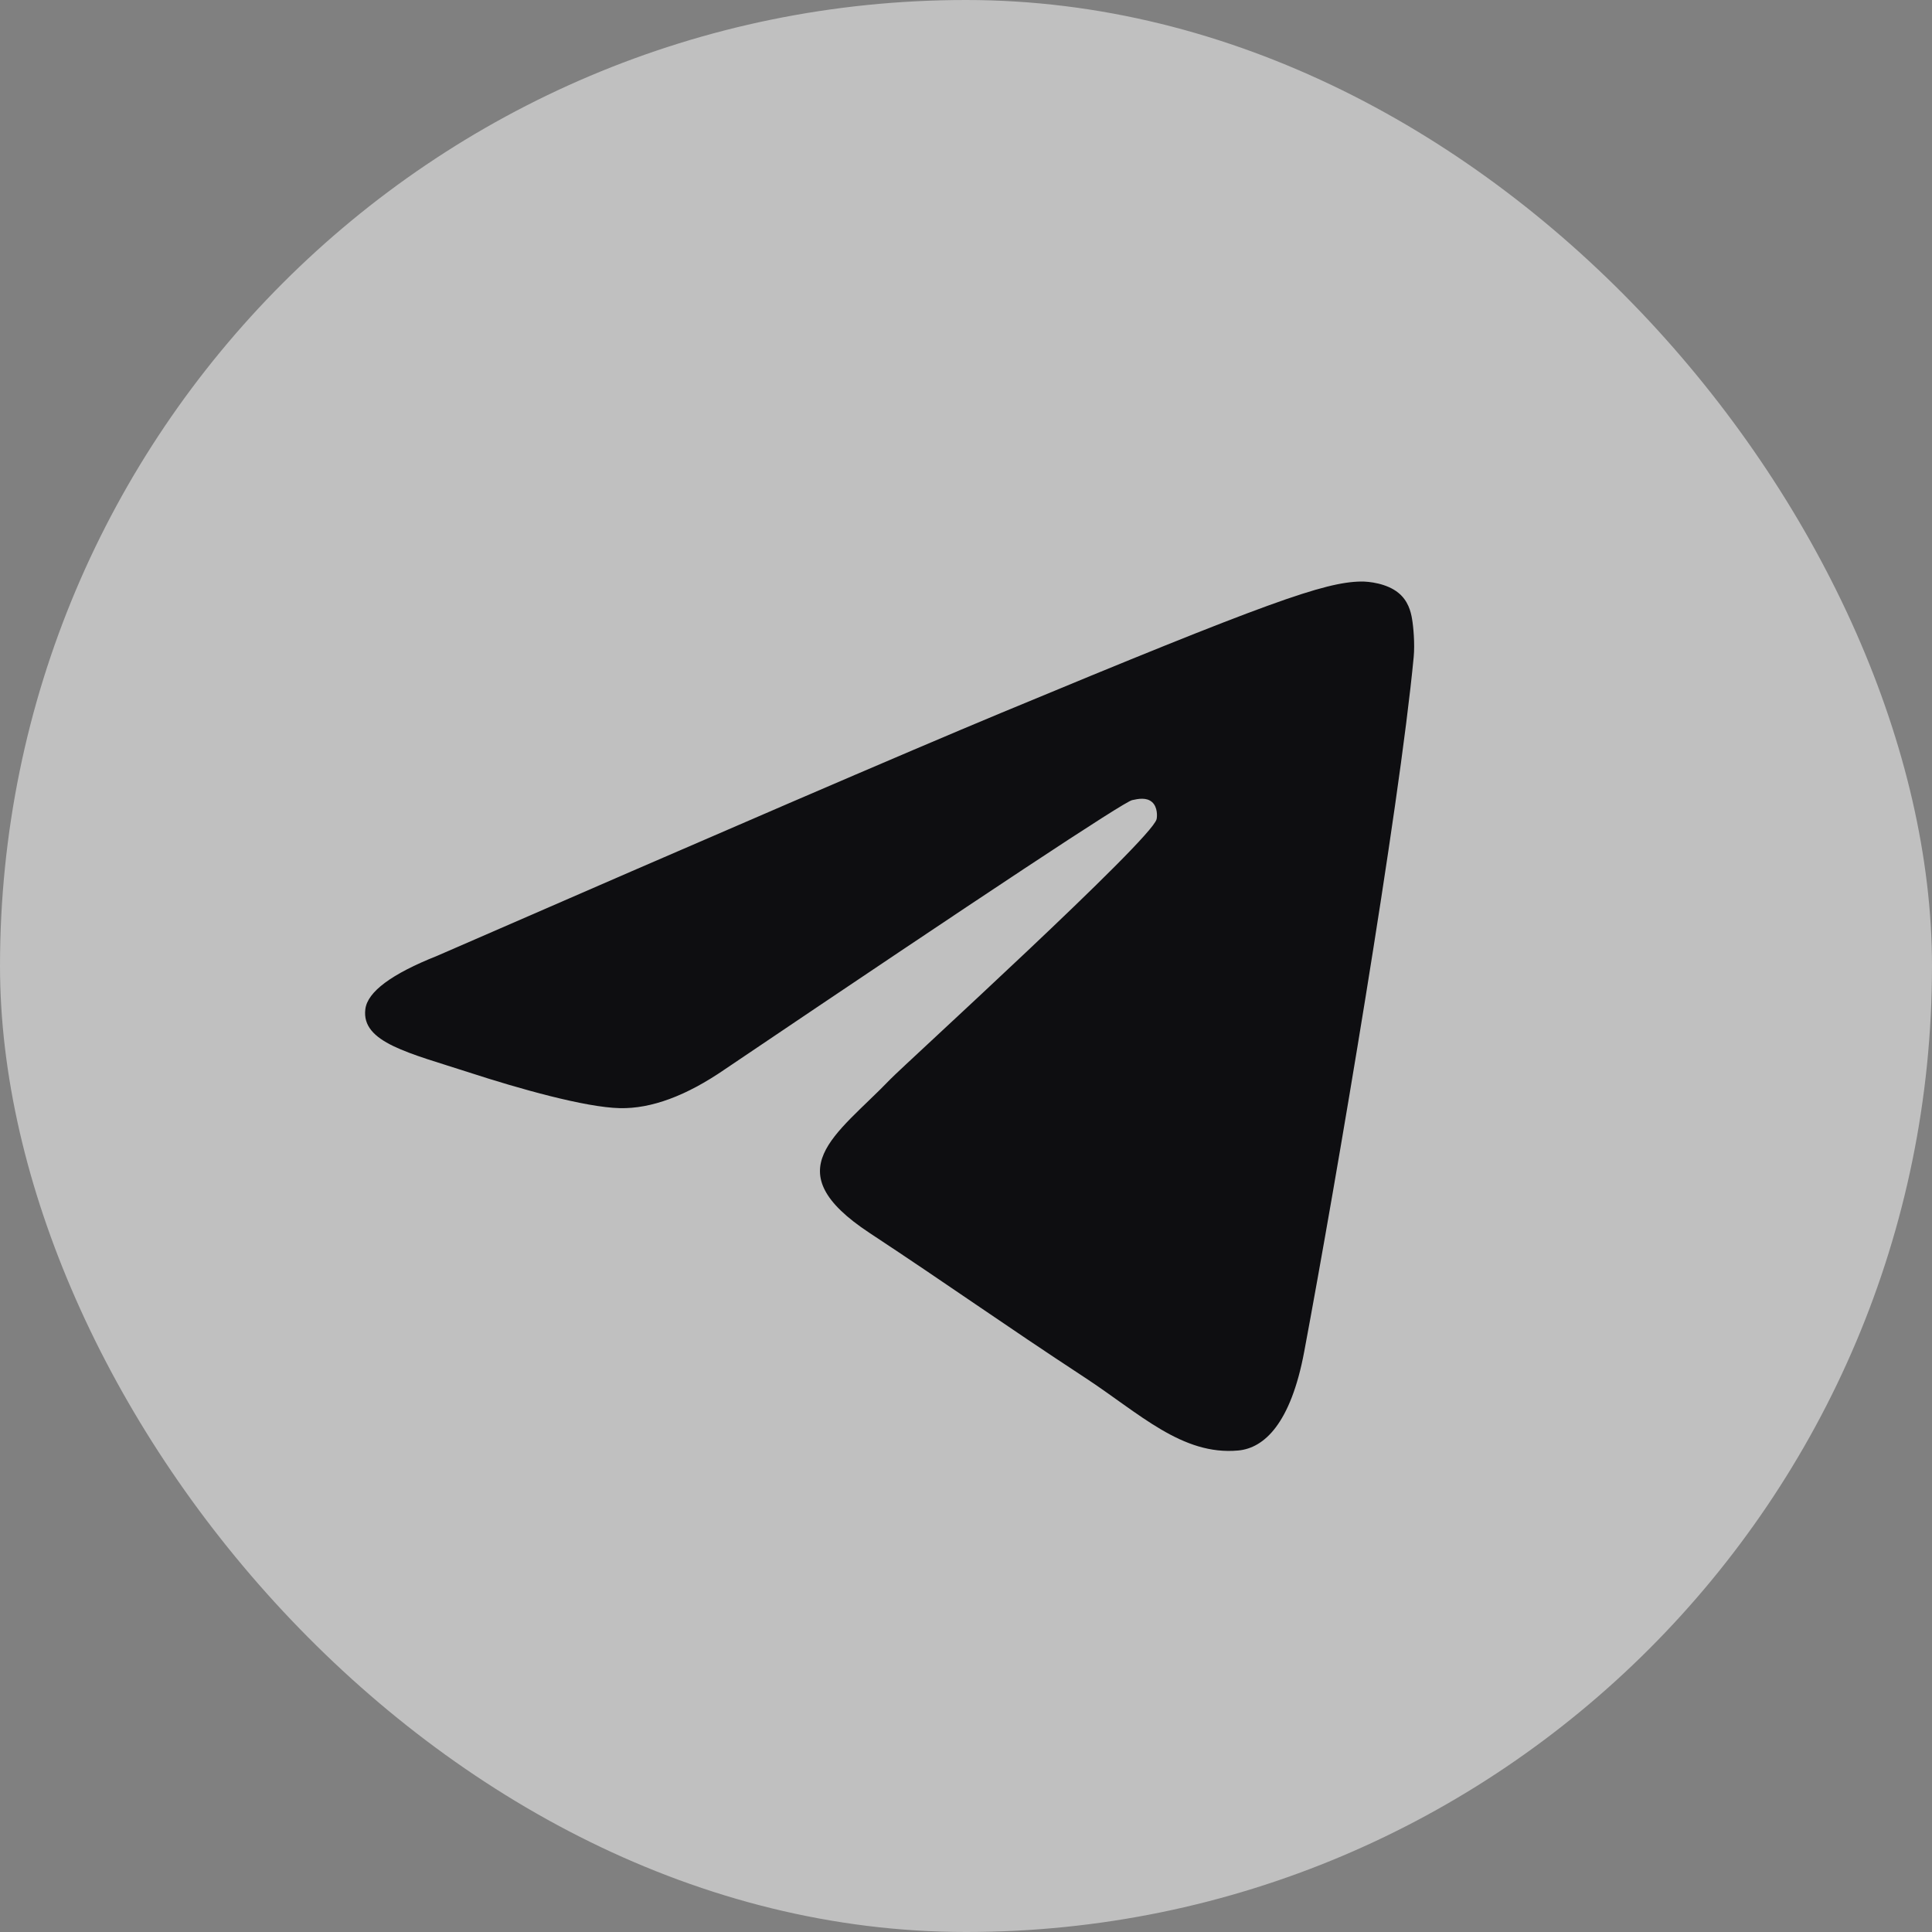
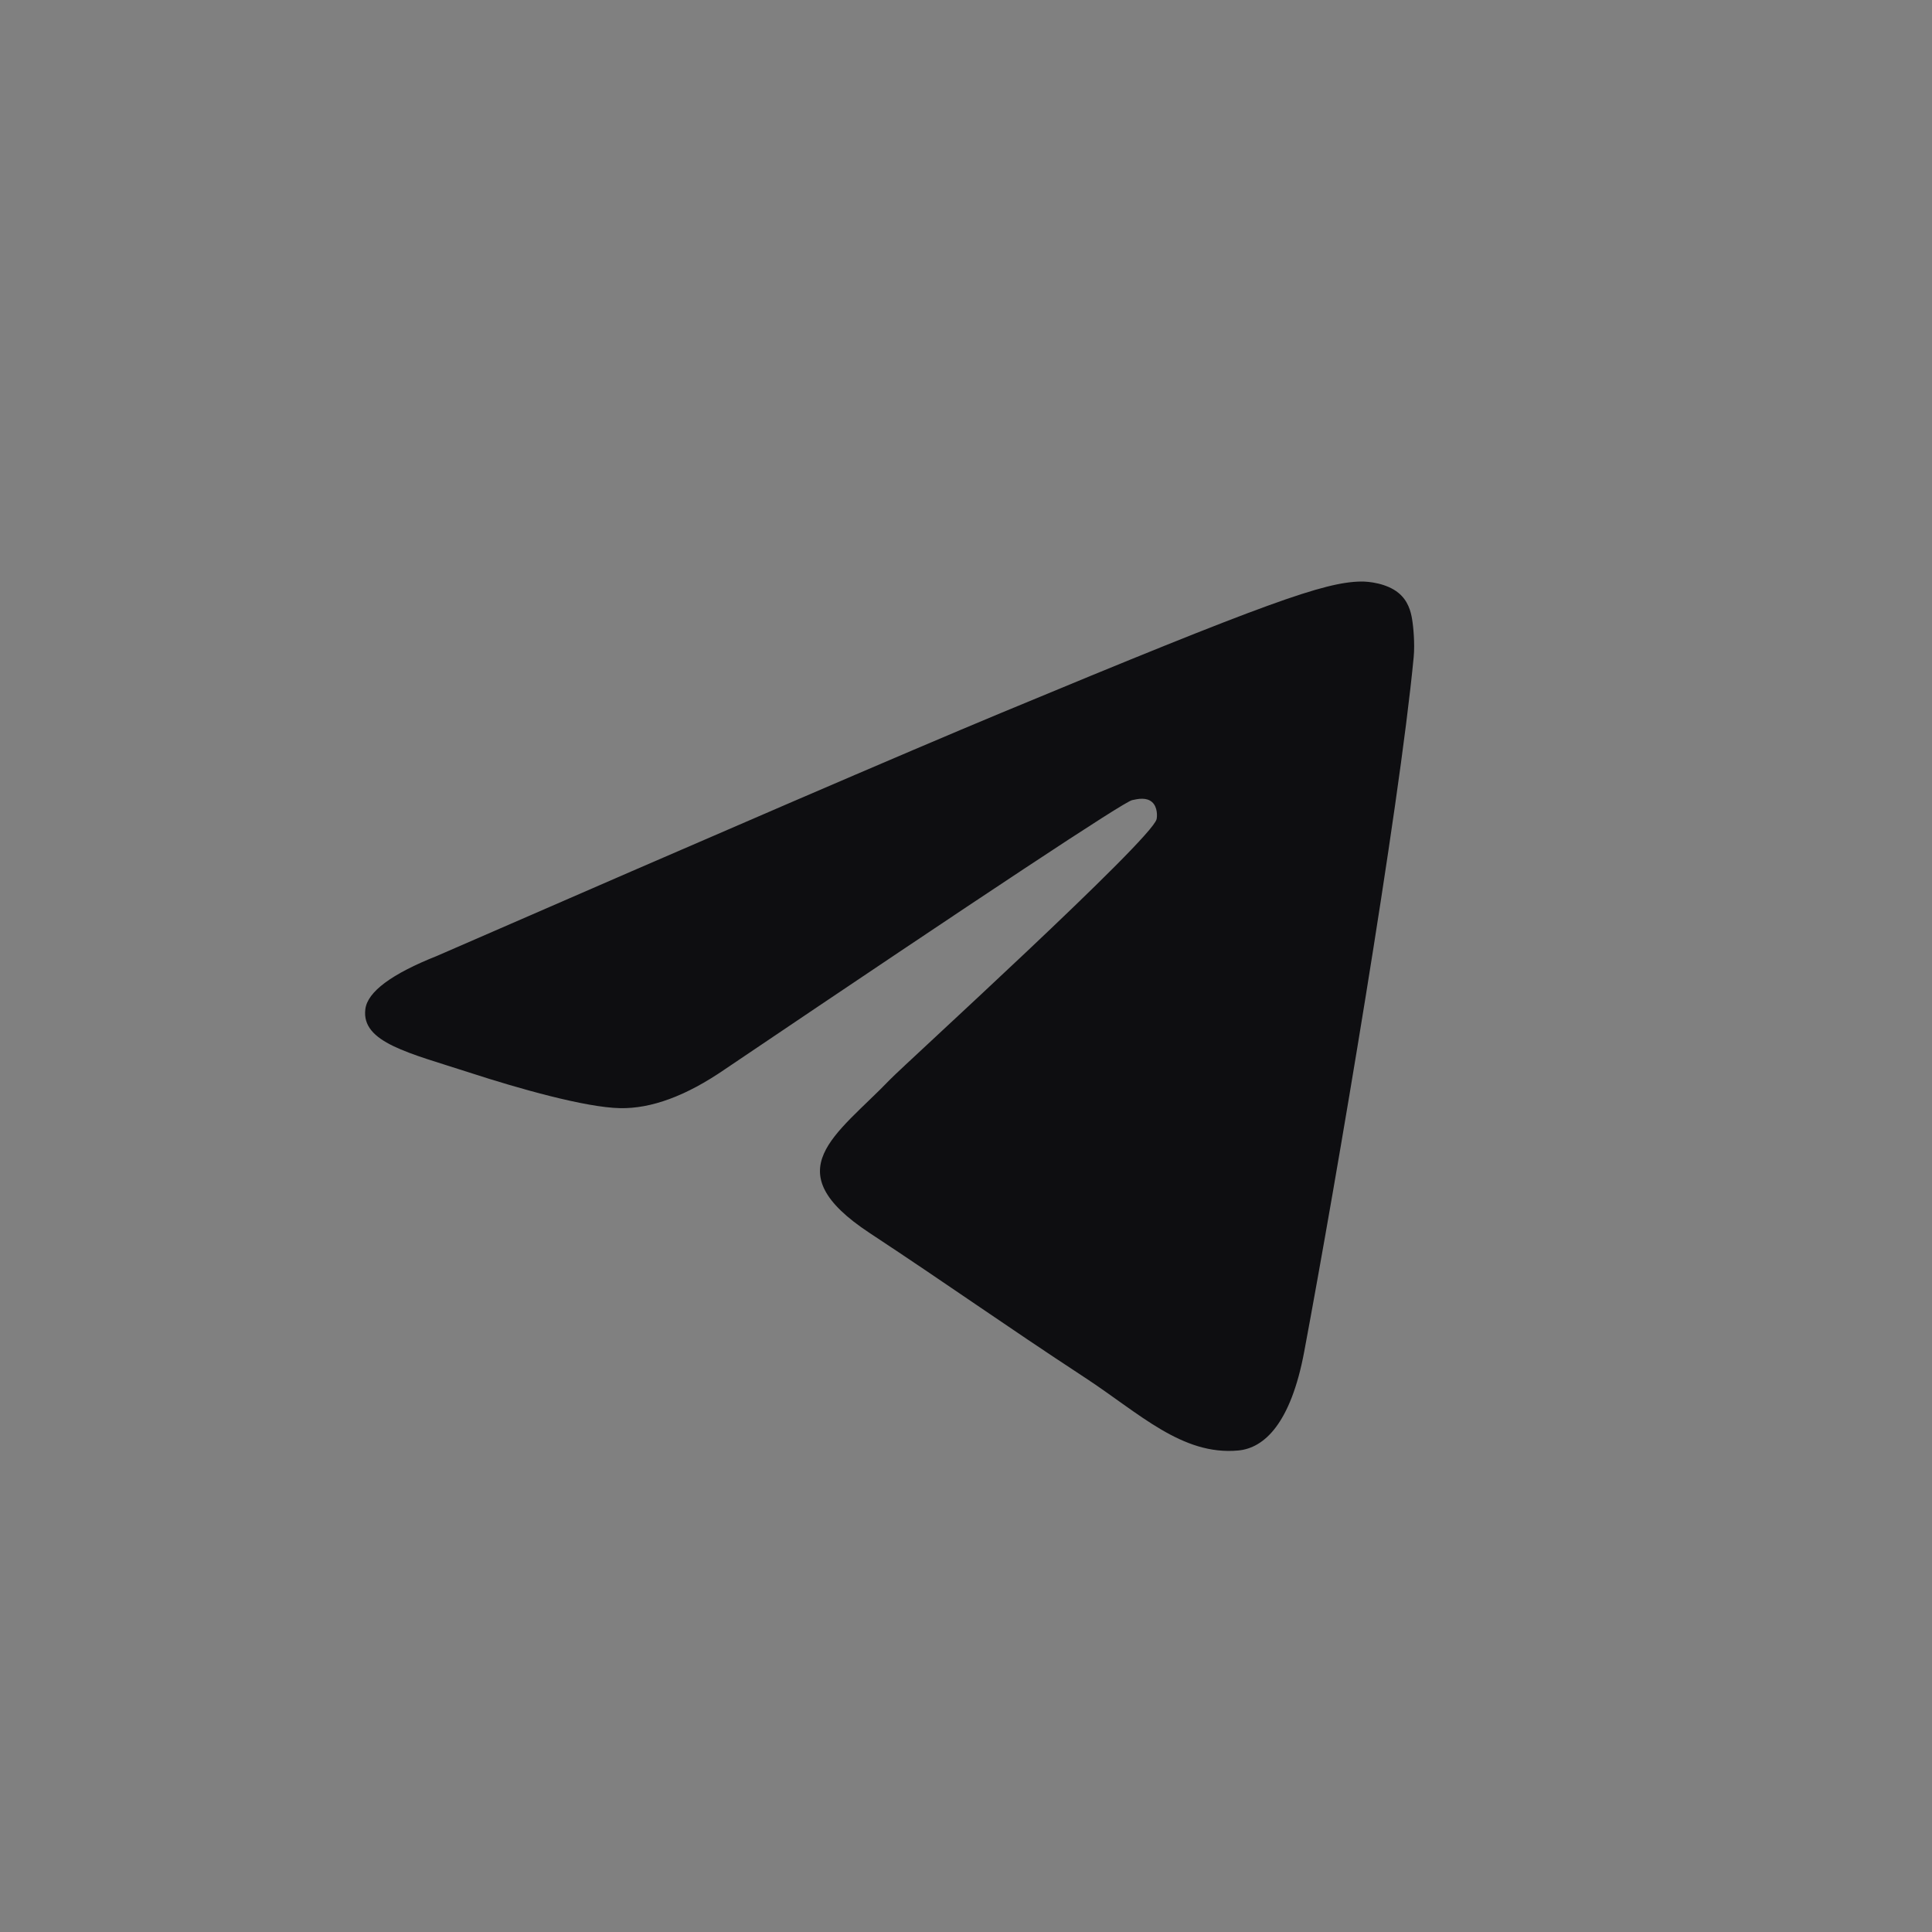
<svg xmlns="http://www.w3.org/2000/svg" width="40" height="40" viewBox="0 0 40 40" fill="none">
  <rect x="0" y="0" width="40" height="40" fill="#808080" stroke="none" />
-   <rect width="40" height="40" rx="20" fill="white" fill-opacity="0.5" />
  <path fill-rule="evenodd" clip-rule="evenodd" d="M9.052 19.789C14.882 17.249 18.77 15.574 20.715 14.765C26.27 12.455 27.424 12.053 28.176 12.04C28.341 12.037 28.711 12.078 28.951 12.273C29.153 12.437 29.209 12.659 29.235 12.814C29.262 12.97 29.295 13.325 29.269 13.602C28.968 16.764 27.666 24.439 27.003 27.981C26.723 29.479 26.171 29.982 25.636 30.031C24.475 30.138 23.593 29.264 22.468 28.526C20.708 27.372 19.713 26.654 18.005 25.528C16.03 24.227 17.31 23.512 18.435 22.343C18.73 22.037 23.847 17.382 23.946 16.96C23.959 16.907 23.97 16.71 23.853 16.607C23.736 16.503 23.564 16.538 23.439 16.566C23.263 16.606 20.451 18.465 15.003 22.142C14.205 22.69 13.482 22.957 12.834 22.943C12.12 22.928 10.746 22.54 9.725 22.208C8.473 21.801 7.477 21.585 7.564 20.894C7.609 20.534 8.105 20.165 9.052 19.789Z" fill="#0E0E11" />
</svg>